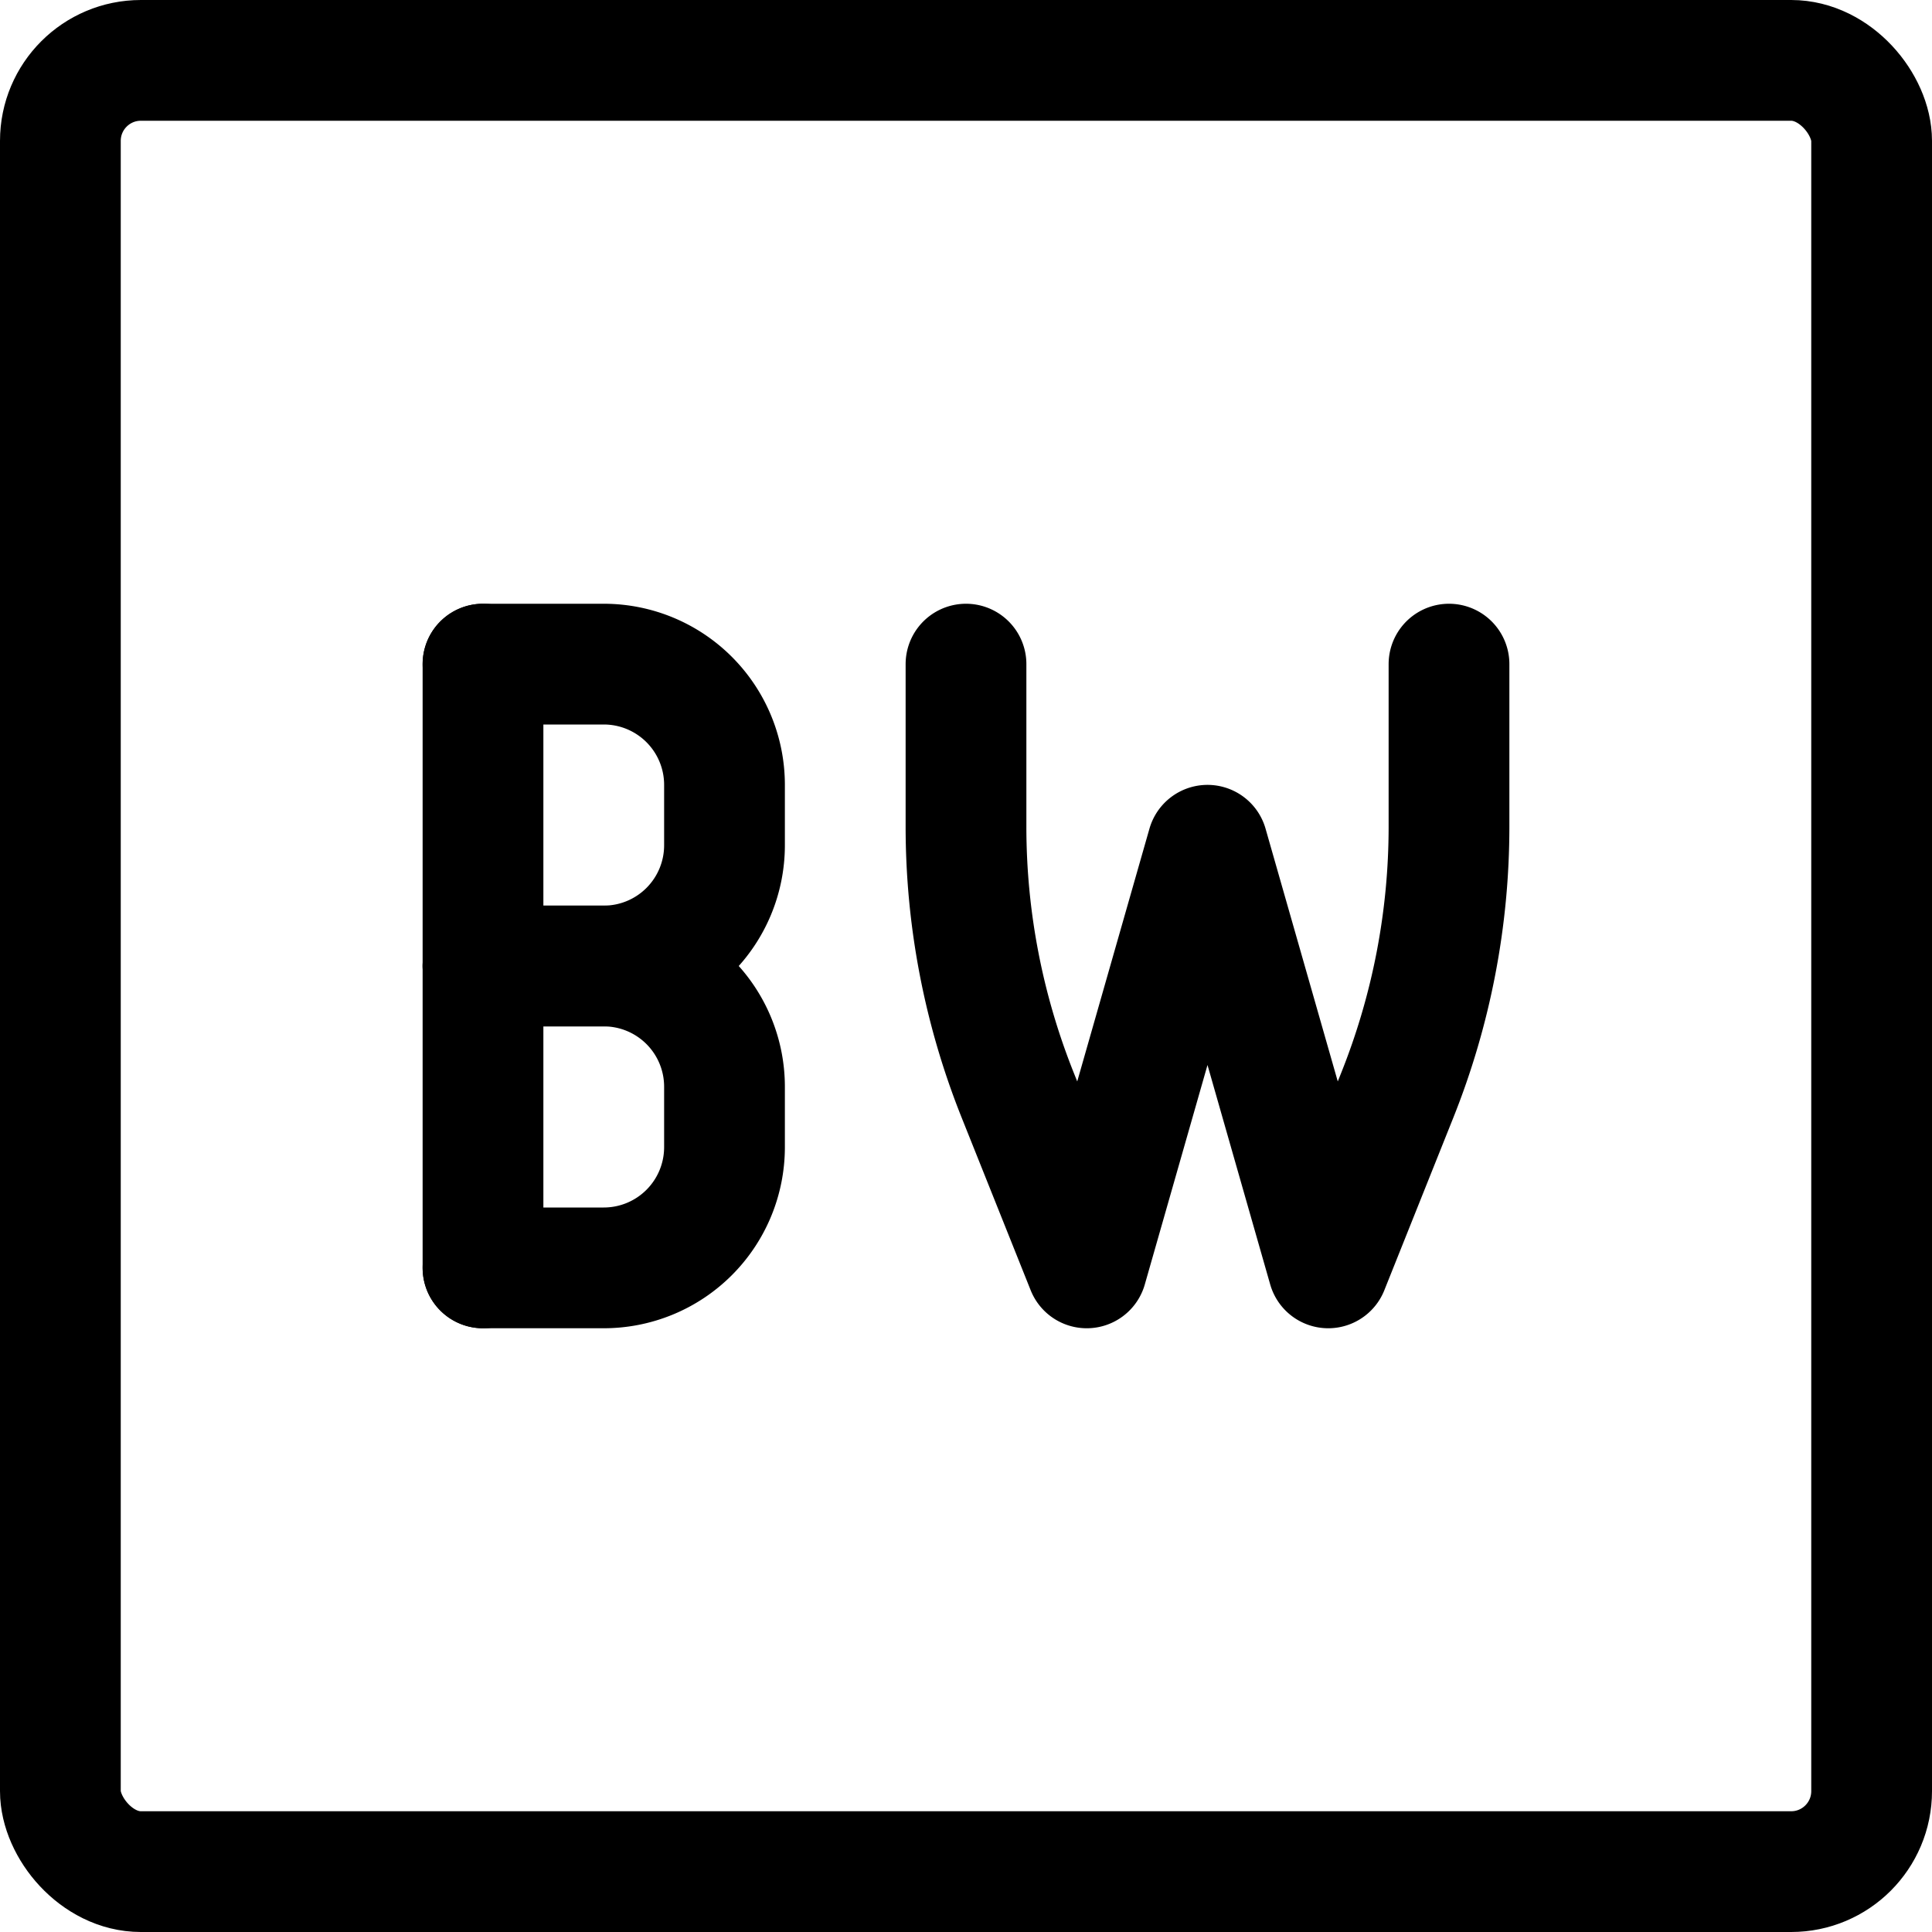
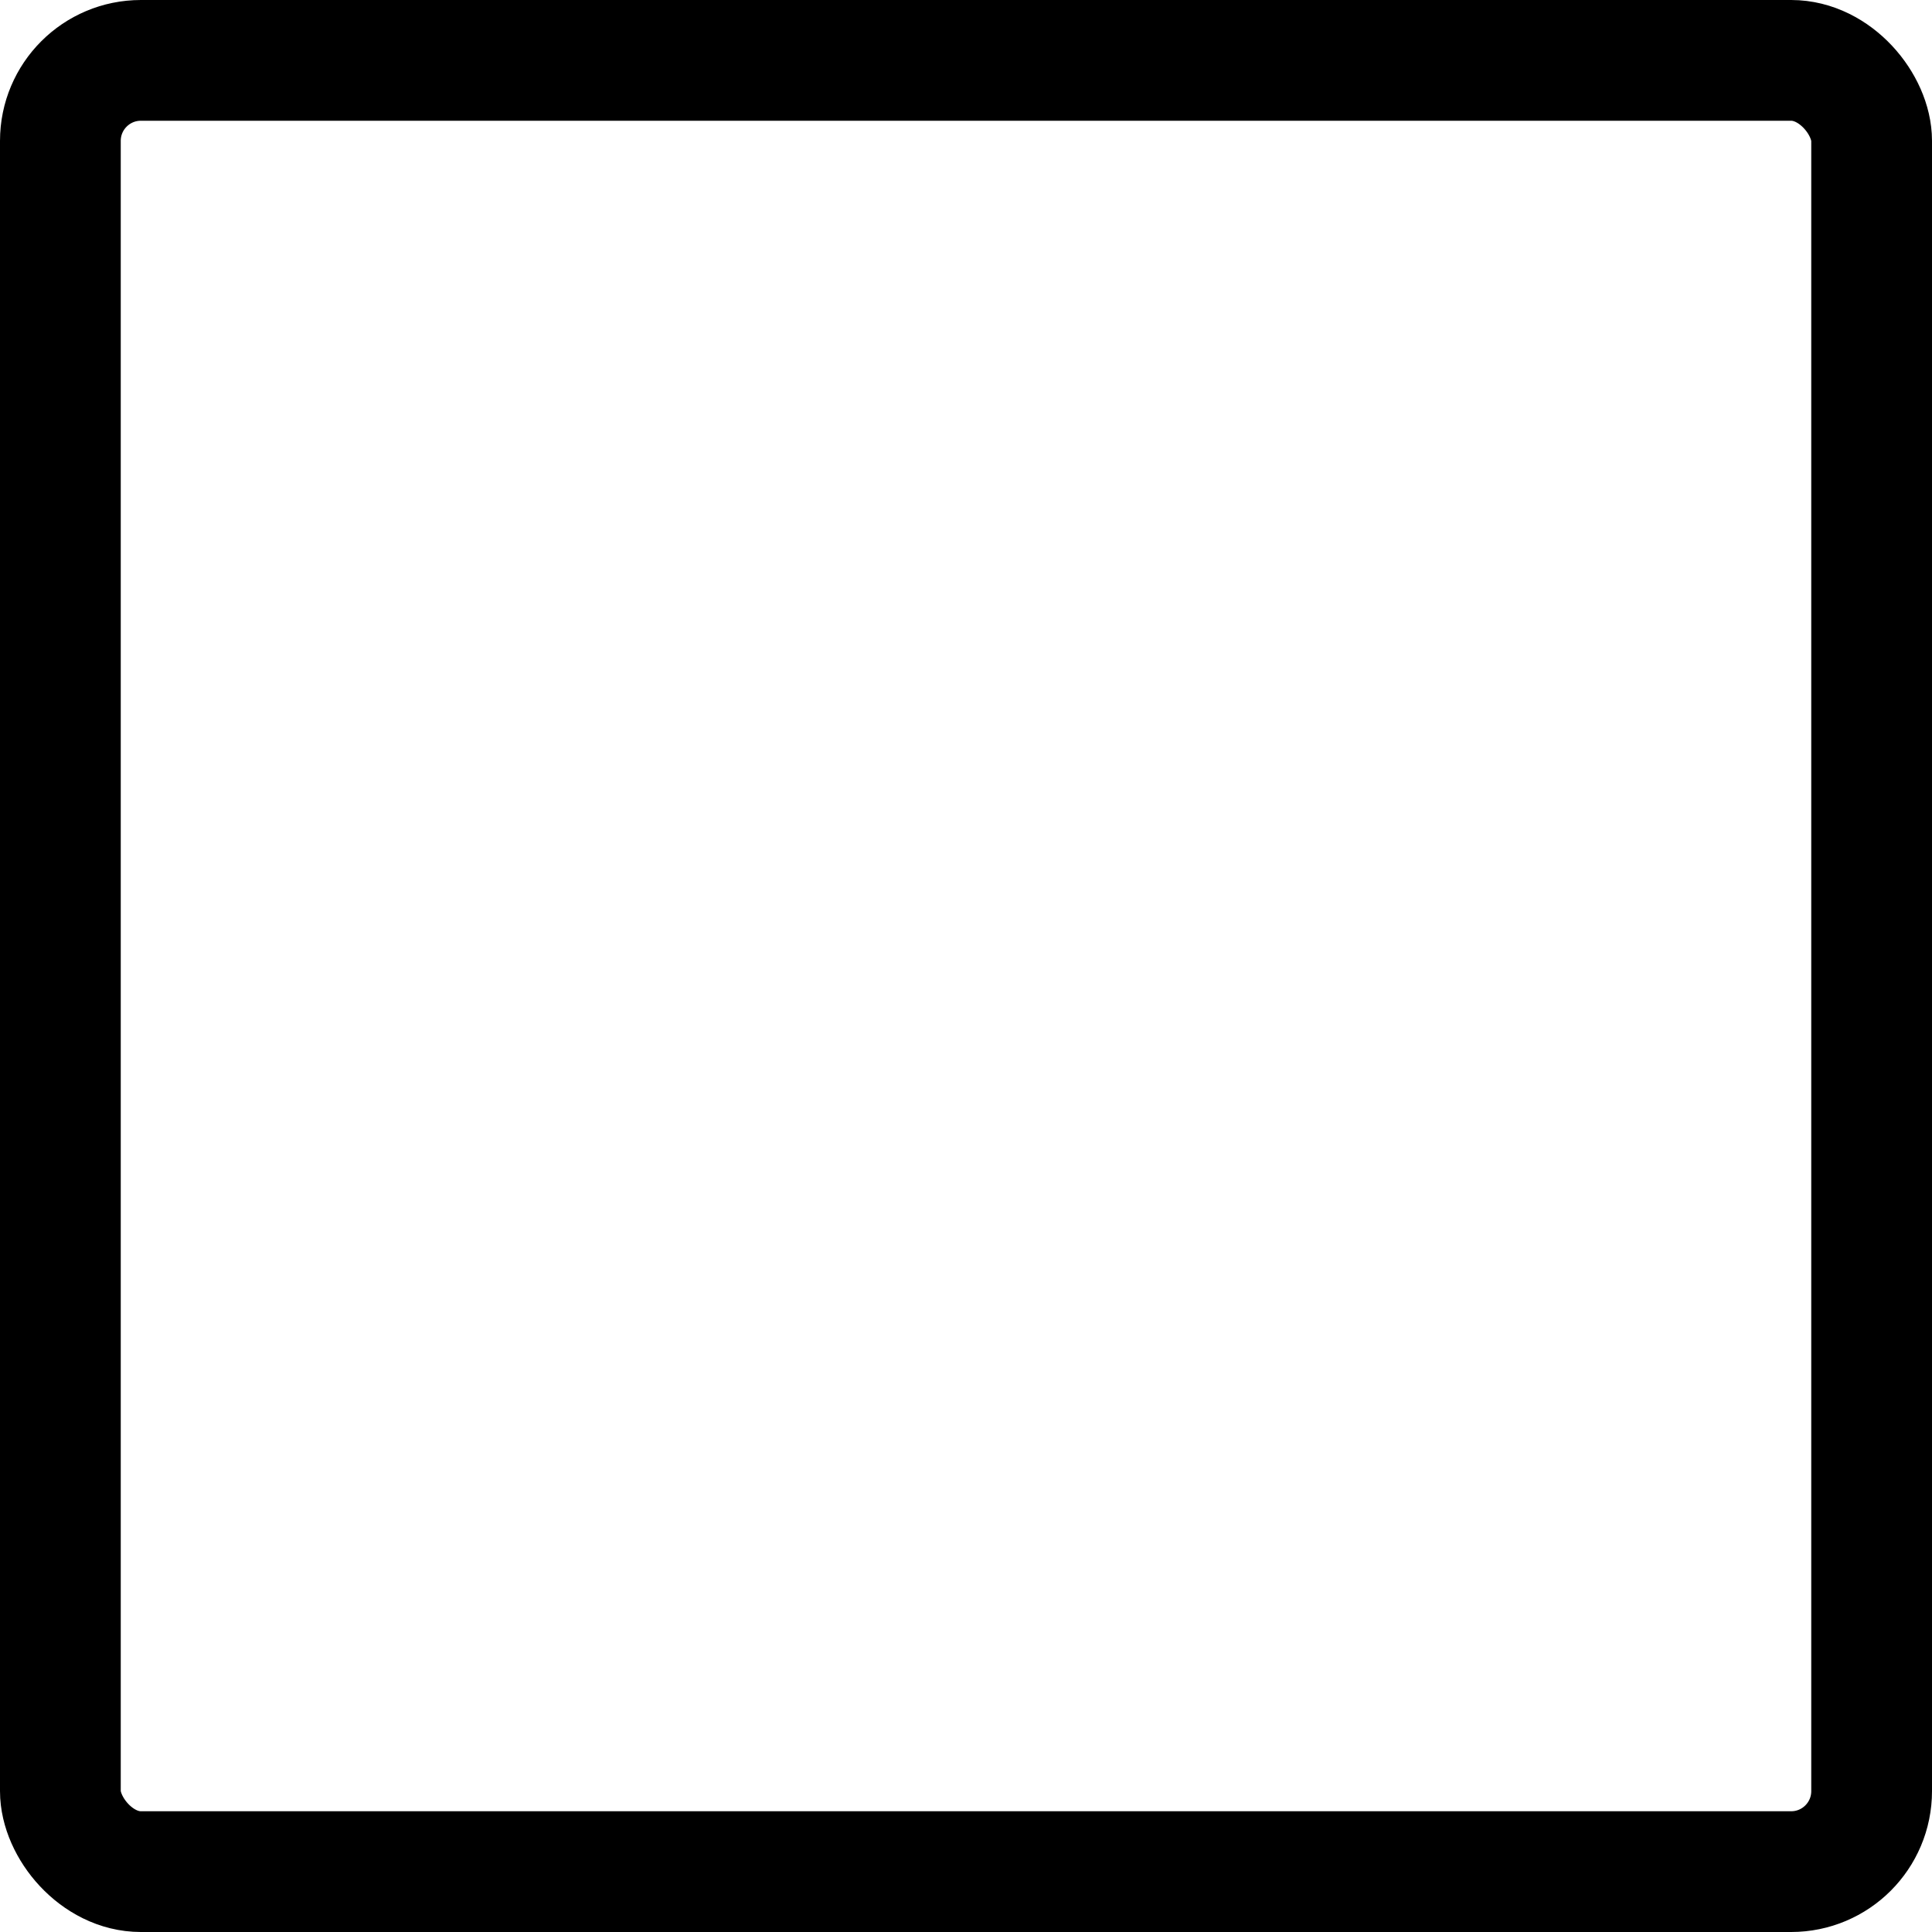
<svg xmlns="http://www.w3.org/2000/svg" viewBox="0 0 24 24">
  <defs>
    <style>.a{fill:none;stroke:#000;stroke-linecap:round;stroke-linejoin:round;stroke-width:1.5px;}</style>
  </defs>
  <title />
  <rect class="a" height="22.5" rx="1" ry="1" width="22.5" x="0.75" y="0.75" />
-   <line class="a" x1="6" x2="6" y1="15.75" y2="8.25" />
-   <path class="a" d="M6,8.25H7.5A1.5,1.5,0,0,1,9,9.75v.75A1.5,1.5,0,0,1,7.5,12H6" />
-   <path class="a" d="M6,12H7.5A1.5,1.5,0,0,1,9,13.5v.75a1.5,1.5,0,0,1-1.5,1.5H6" />
-   <path class="a" d="M12,8.25v2.017a8.982,8.982,0,0,0,.644,3.342L13.5,15.75,15,10.5l1.5,5.25.856-2.141A8.982,8.982,0,0,0,18,10.267V8.25" />
</svg>